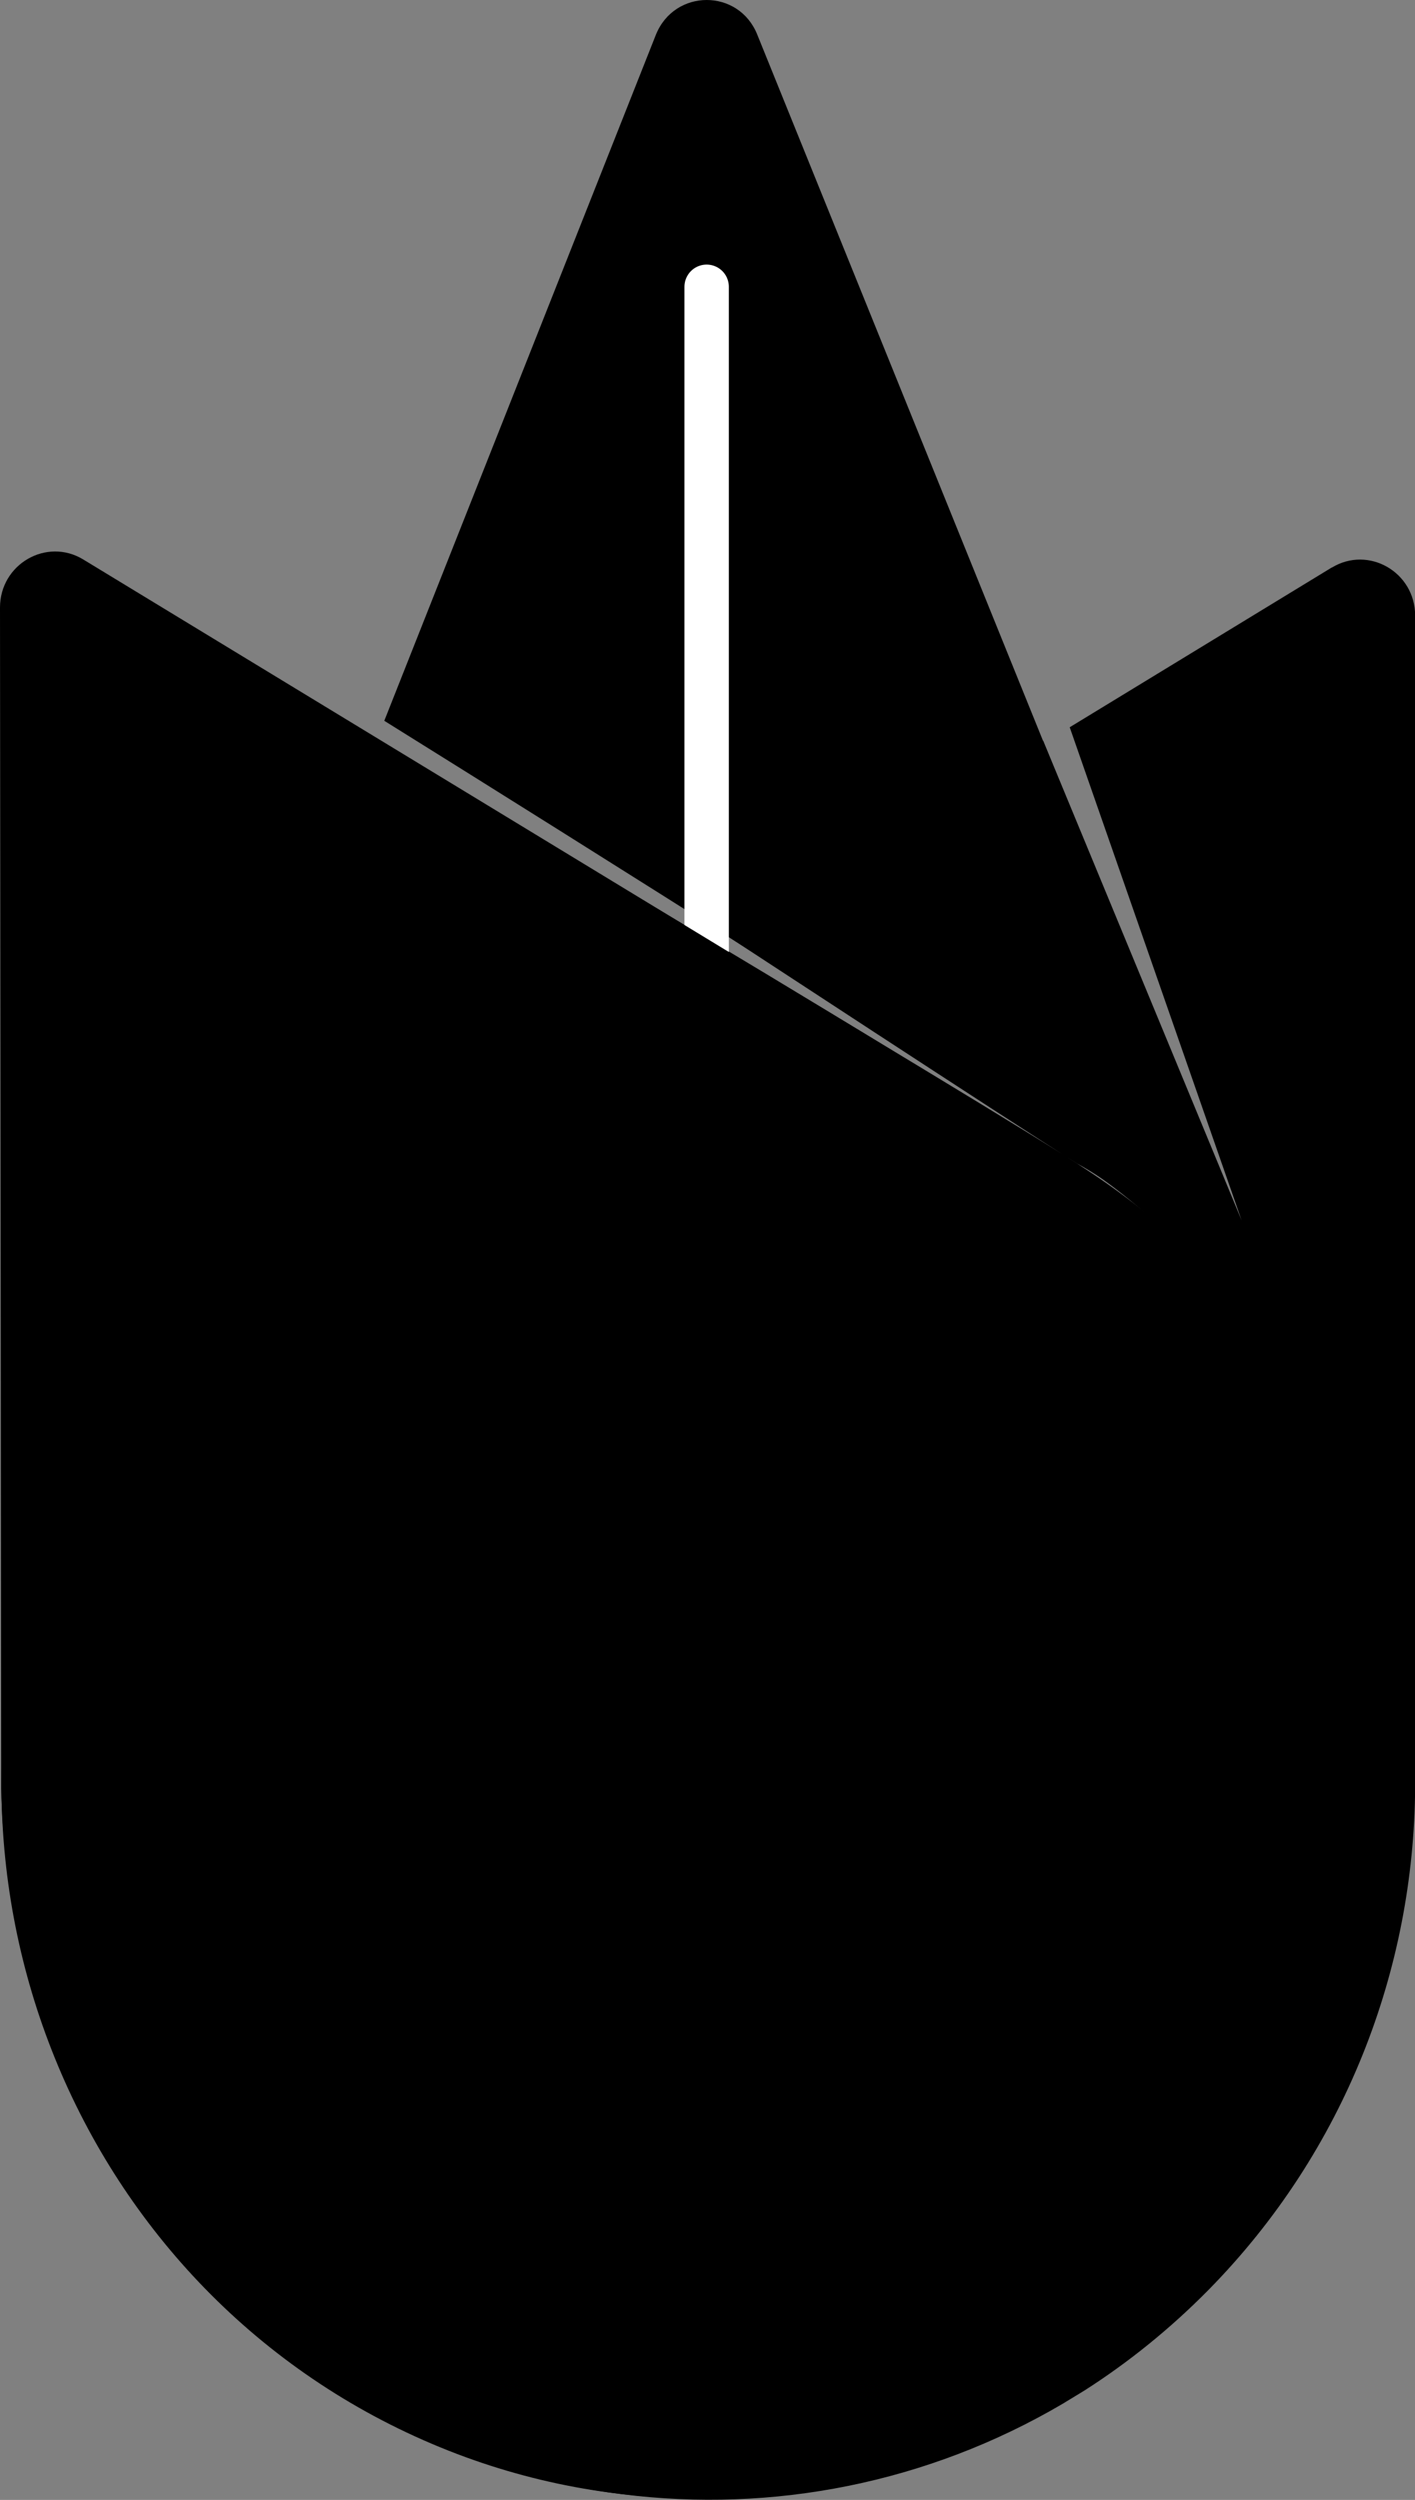
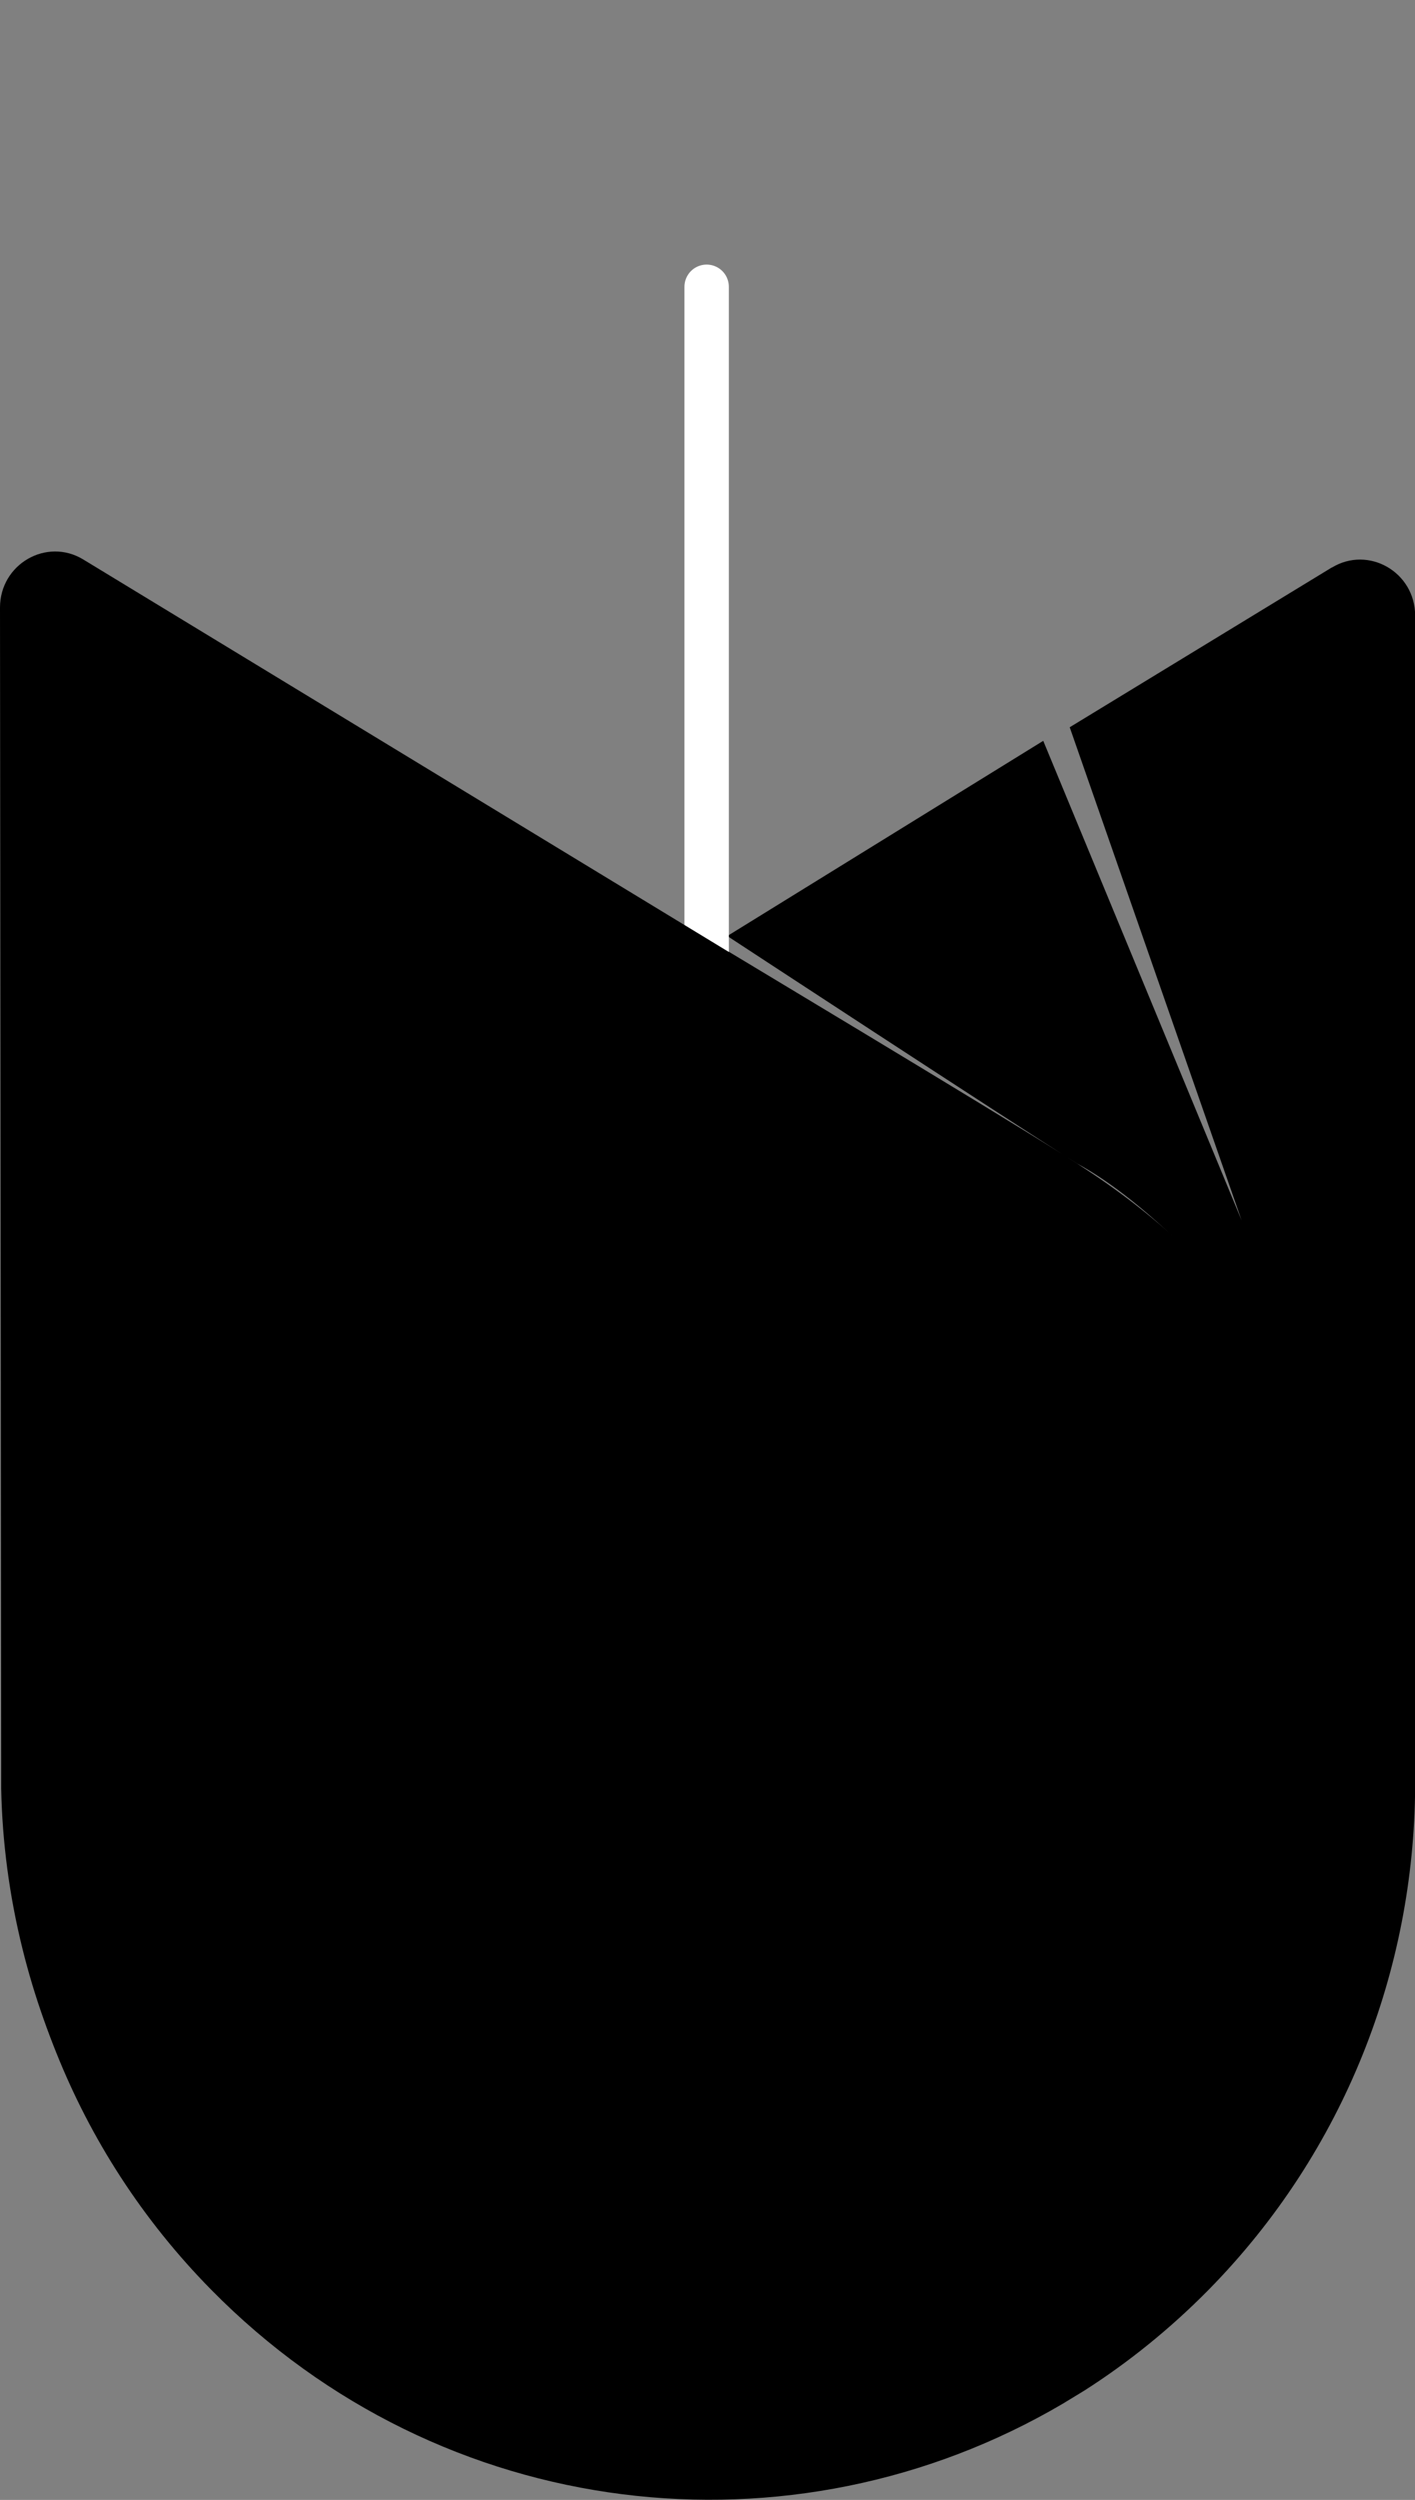
<svg xmlns="http://www.w3.org/2000/svg" id="Calque_2" data-name="Calque 2" viewBox="0 0 107.41 189.68">
  <rect x="0" y="0" width="107.41" height="189.68" fill="#808080" stroke="none" />
  <defs>
    <style>
      .cls-1 {
        fill: none;
        stroke: #fff;
        stroke-linecap: round;
        stroke-miterlimit: 10;
        stroke-width: 3.37px;
      }

      .cls-2 {
        stroke-width: 0px;
      }
    </style>
  </defs>
  <g id="couleurs">
    <g>
      <path class="cls-2" d="M101.09,43.07c2.79-1.7,6.33.34,6.33,3.64v88.88c-.08,13.81-5.31,27.61-15.68,38.15-2.93,2.97-6.11,5.53-9.47,7.67l-.05.03-1.58.96c-20.47,12.02-47.09,9.13-64.61-8.67C5.58,163.12.35,149.19.35,135.27s5.23-27.85,15.68-38.47c2.92-2.97,6.09-5.52,9.45-7.66l.07-.04,1.62-.99,27.11-16.52s21.07,12.63,26.53,16.09c5.21,3.3,13.57,9.18,20.4,22.14-6.29-11.45-14.57-18.91-19.44-21.53-5.34-3.36-26.56-17.27-26.56-17.27l23.98-14.81,15.06,36.39-13.05-37.42,19.89-12.12Z" />
-       <path class="cls-2" d="M102.48,156.34c-11.33,27.2-42.24,40.34-69.06,29.35-13.83-5.67-24.01-16.57-29.27-29.57-5.2-12.84-5.59-27.73.06-41.61l23.82-58.47s48.55,28.33,55.87,34.15c15.03,11.94,16.81,19.21,16.81,19.21,0,0-6.95-13.17-18.01-20.63-14.83-10-53.53-34.08-53.53-34.08L49.79,2.63c1.42-3.5,6.28-3.51,7.69-.01l44.98,111.11.25.6c5.25,12.97,5.59,28.02-.23,42.02Z" />
      <line class="cls-1" x1="53.64" y1="21.76" x2="53.64" y2="135.62" />
      <path class="cls-2" d="M0,46.1c0-3.3,3.54-5.34,6.32-3.65l75.05,45.61c11.62,7.16,20.59,18.8,24.17,33.25,1.01,4.08,1.54,8.17,1.62,12.2v.06s0,1.88,0,1.88c-.35,24.03-16.46,45.77-40.47,51.91-14.34,3.67-28.78,1.08-40.54-6.06-11.76-7.15-20.83-18.85-24.44-33.42-1.01-4.07-1.54-8.15-1.62-12.17v-.08s0-1.92,0-1.92L0,46.1Z" />
    </g>
  </g>
</svg>